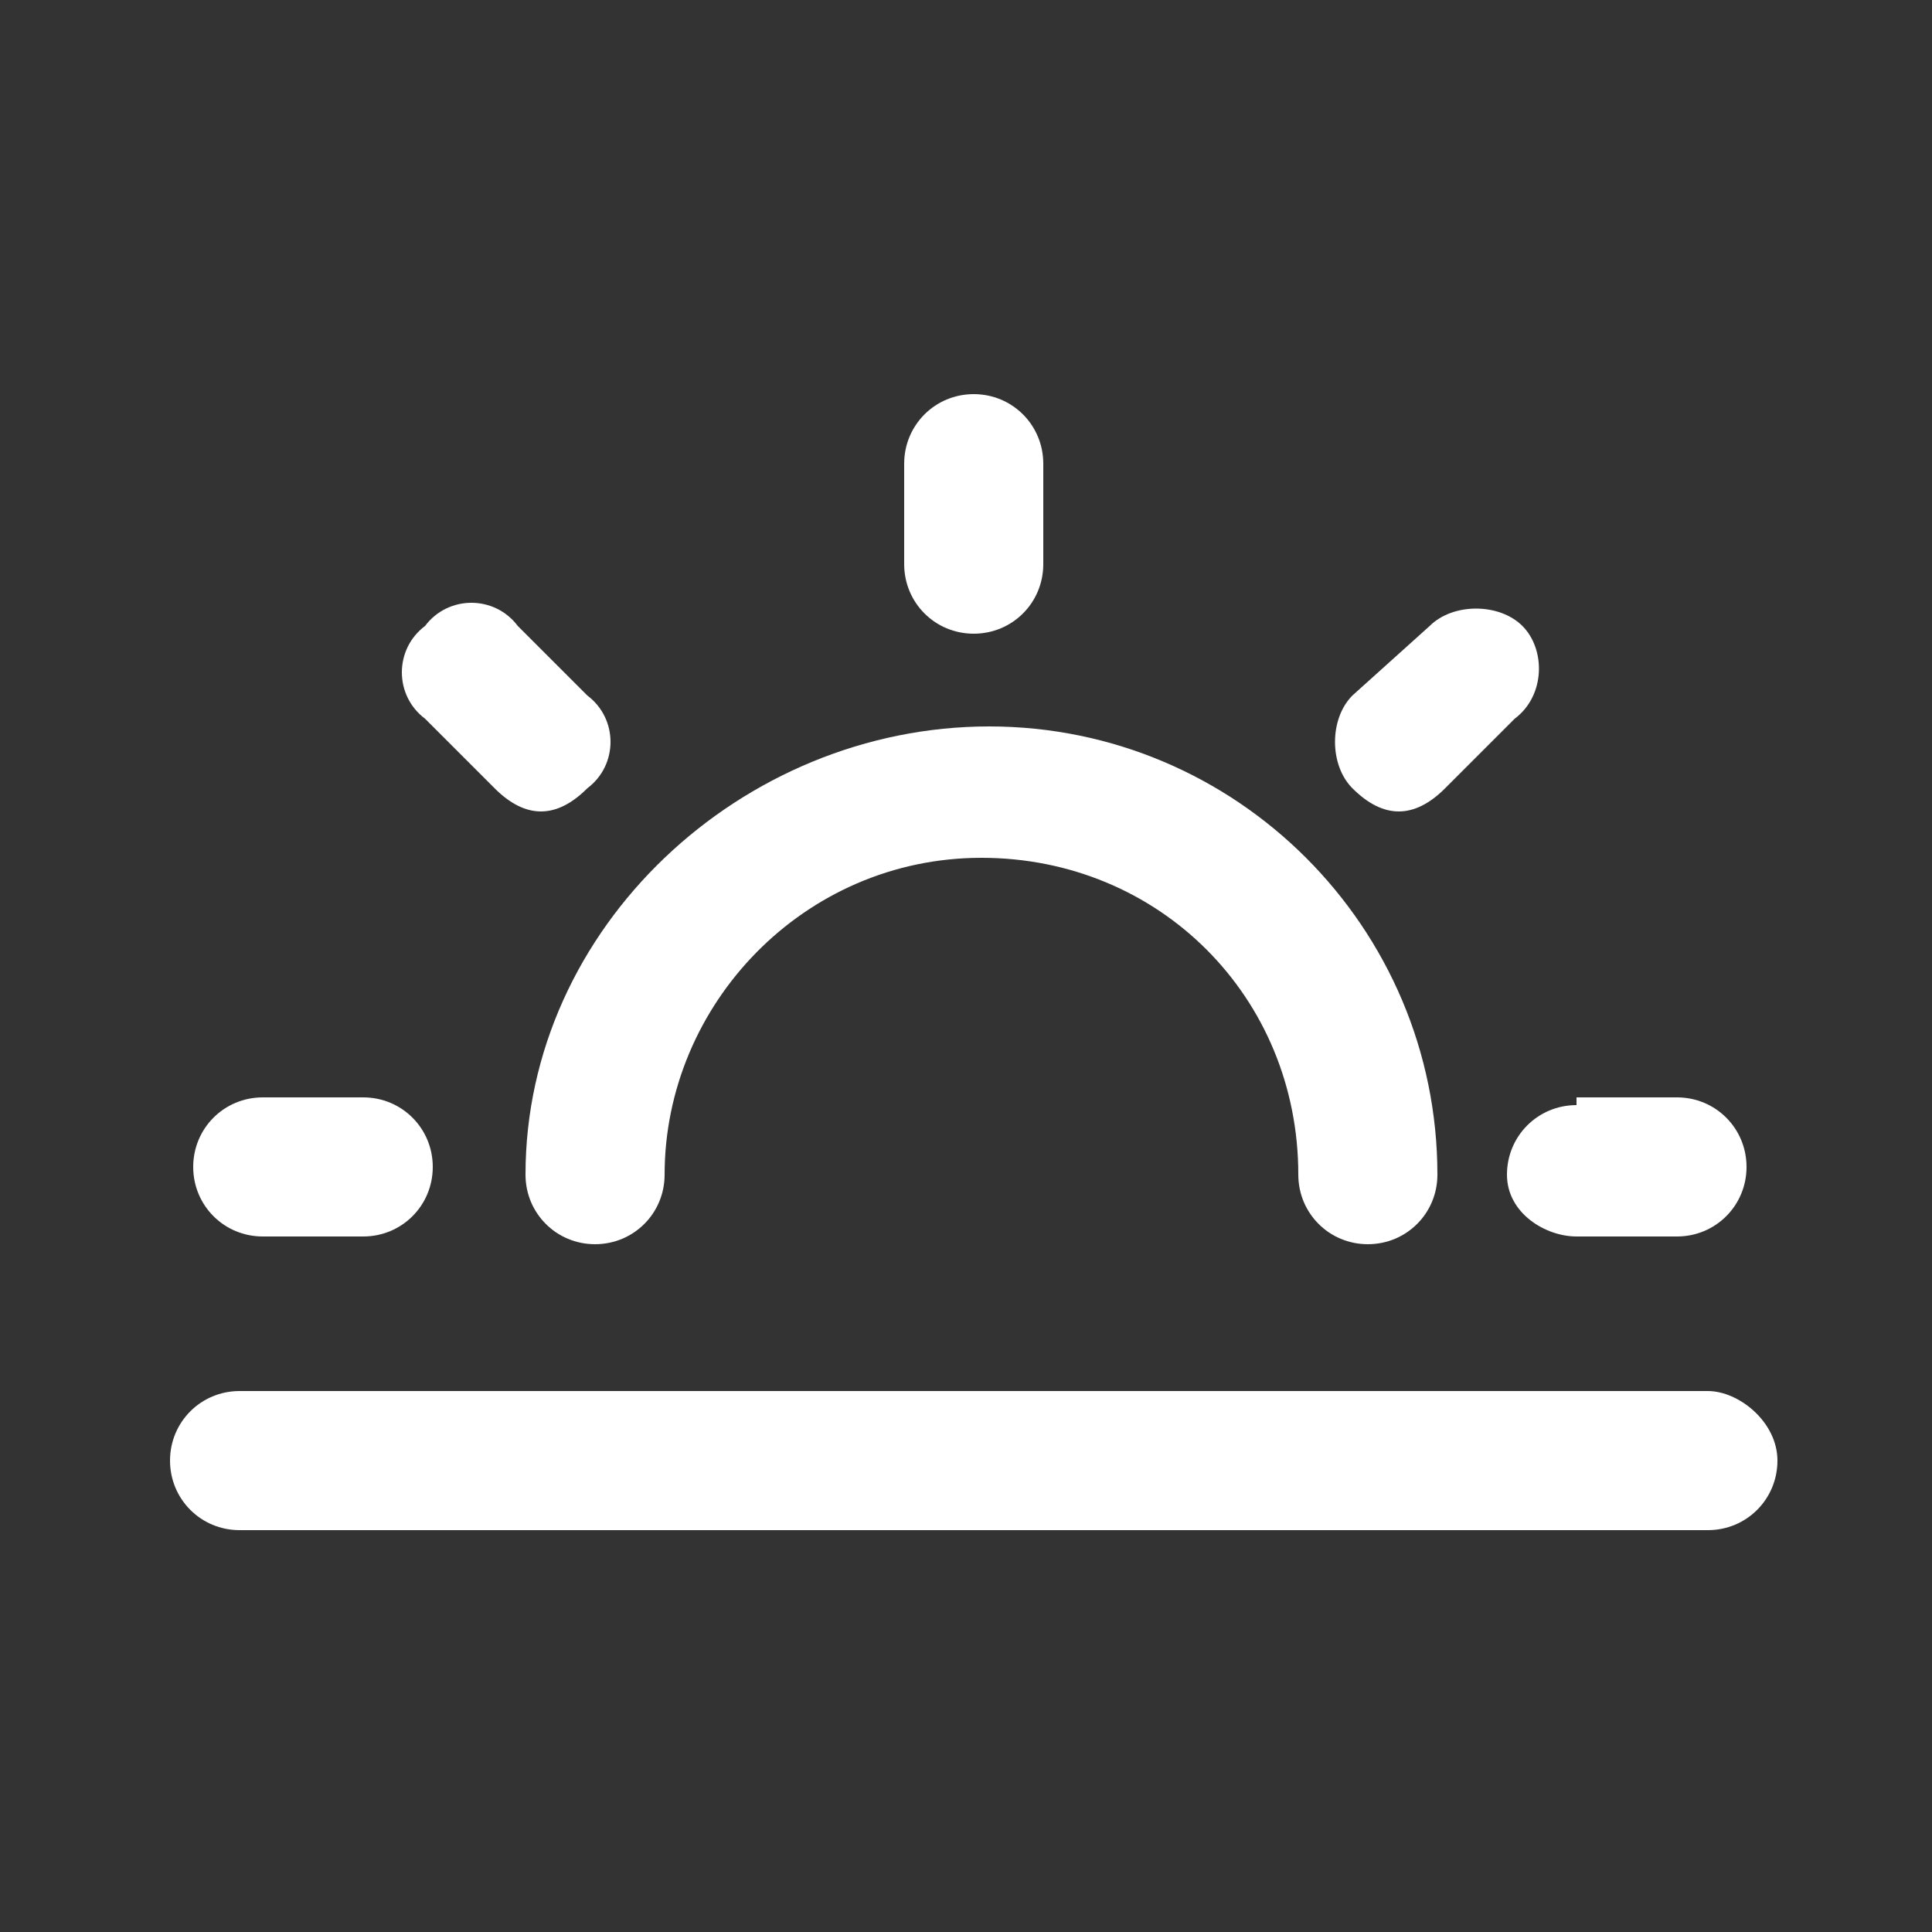
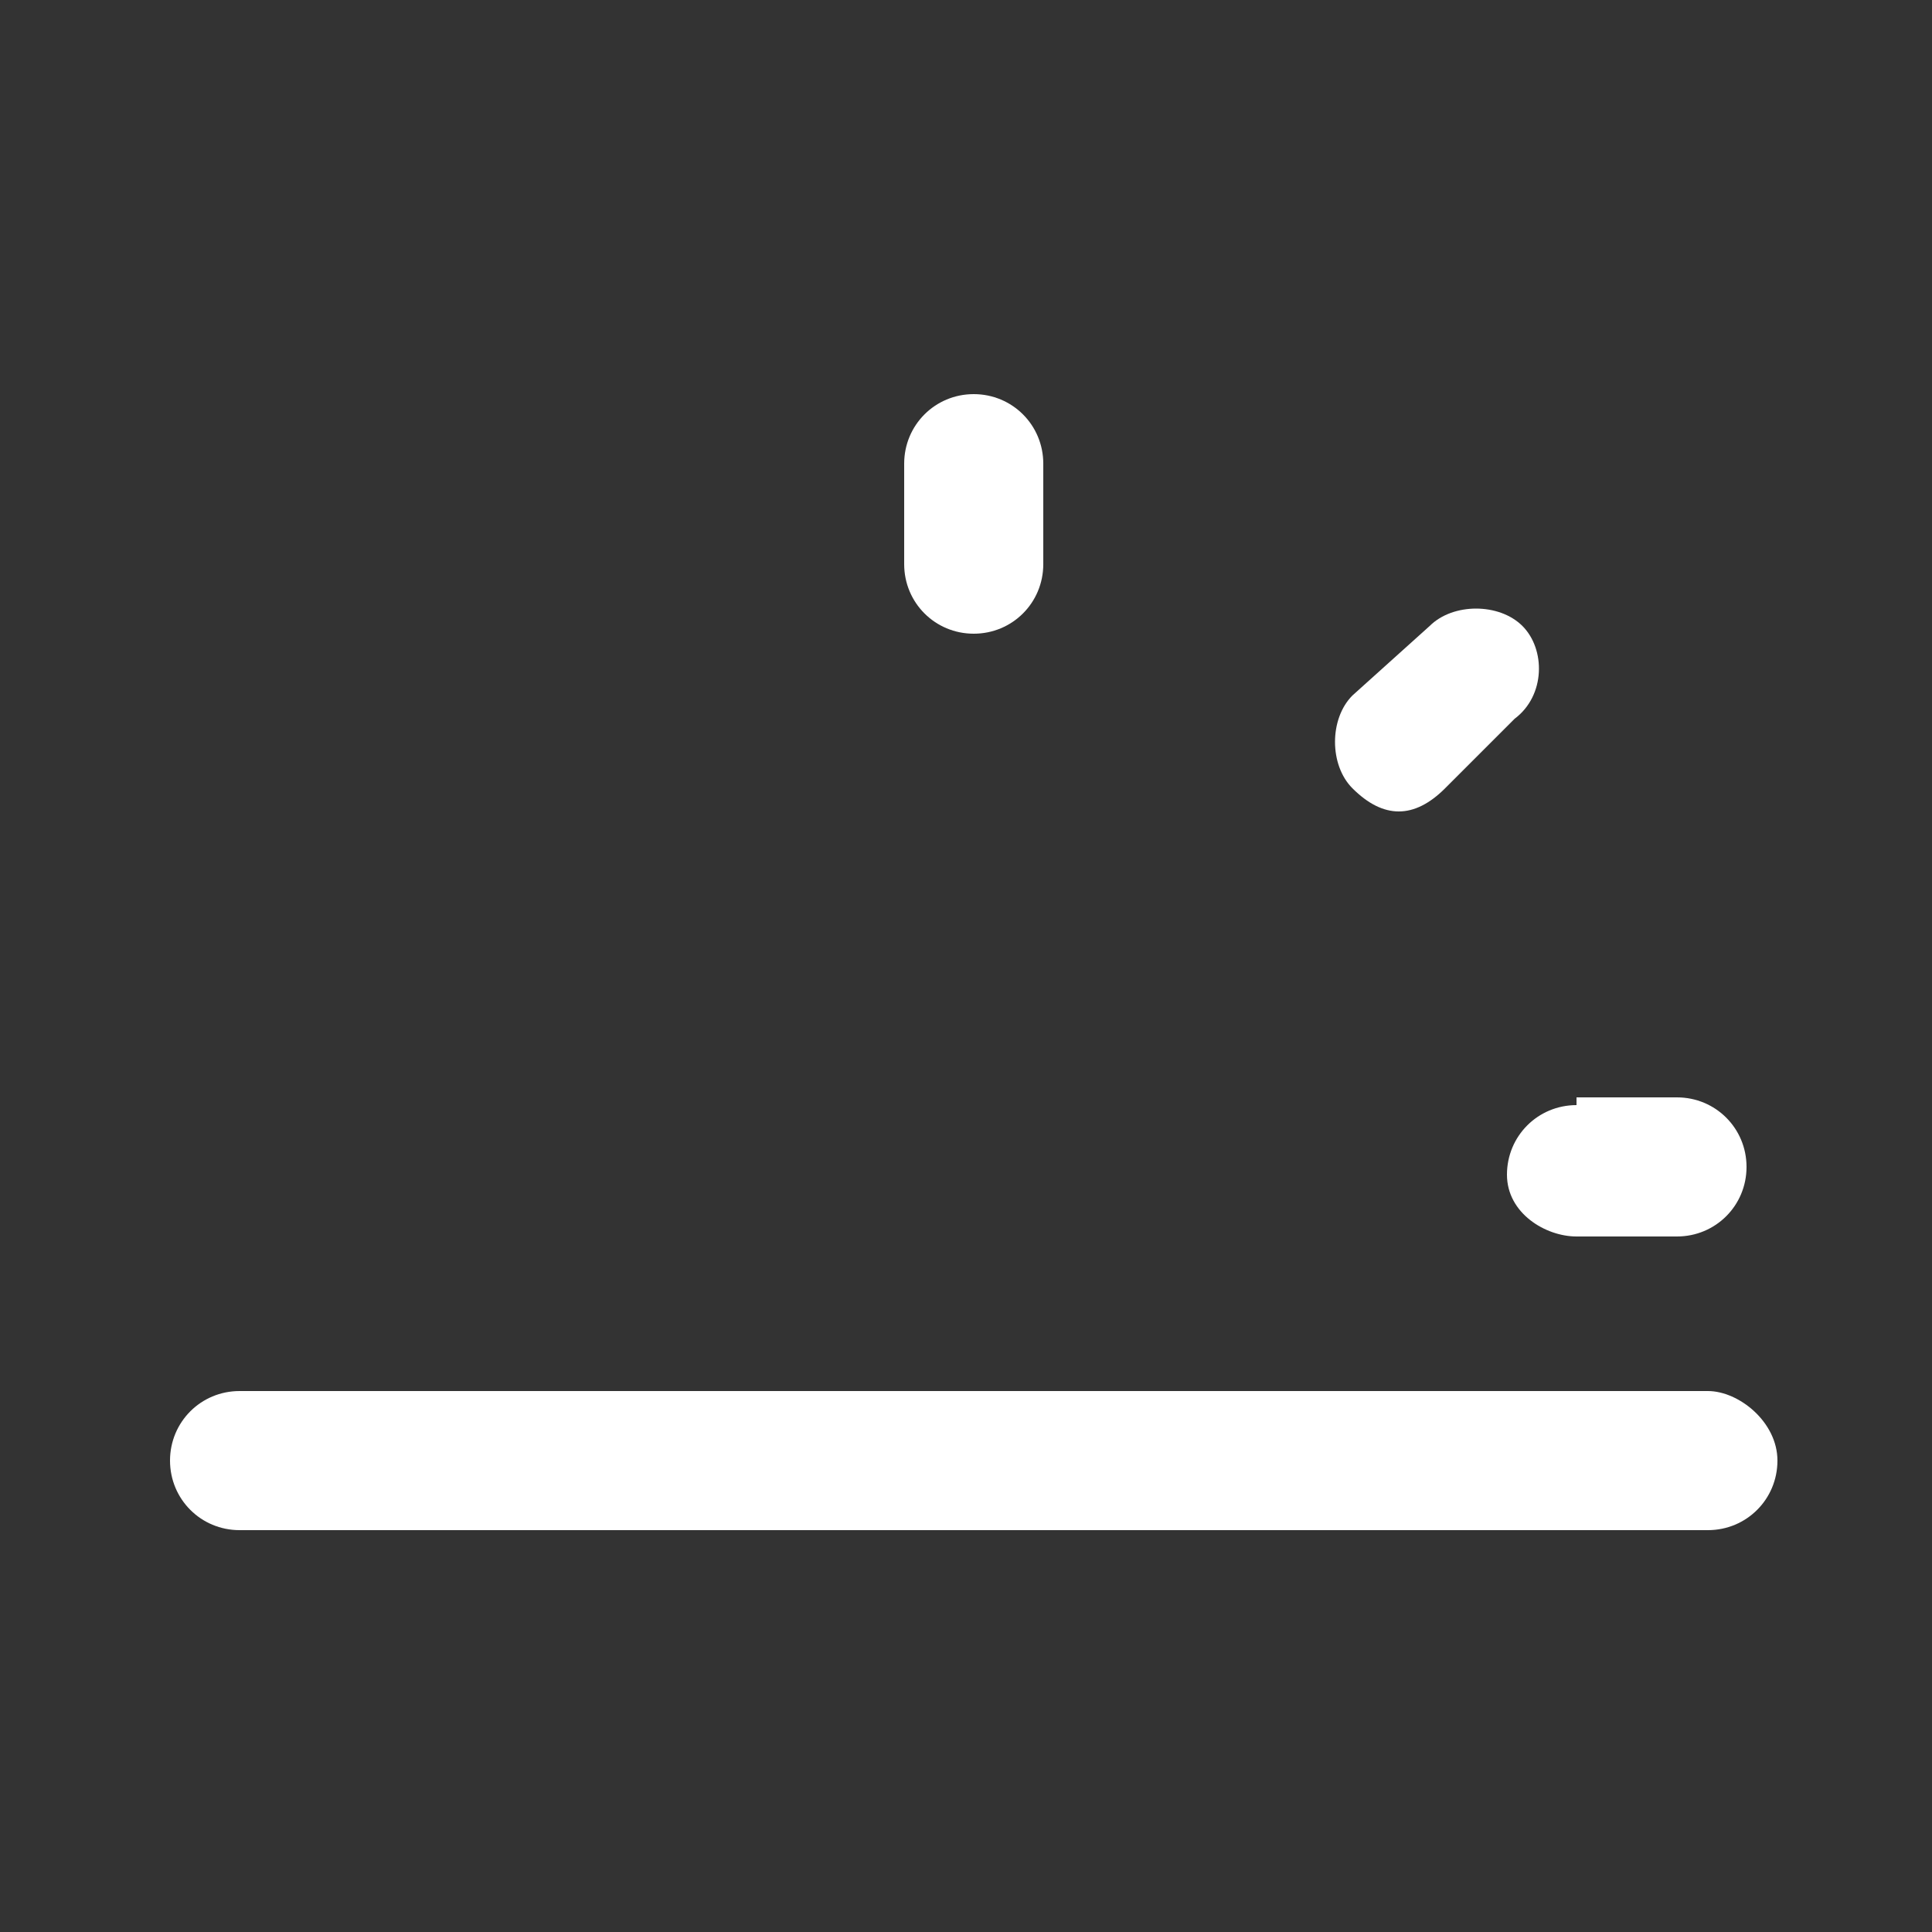
<svg xmlns="http://www.w3.org/2000/svg" version="1.1" id="Layer_1" x="0px" y="0px" viewBox="0 0 25 25" style="enable-background:new 0 0 25 25;" xml:space="preserve">
  <rect x="0" y="0" width="25" height="25" fill="#333333" stroke="none" />
  <style type="text/css">
	.st0{fill:#FFFFFF;}
</style>
  <g>
    <path class="st0" d="M22.1,18h-19c-0.5,0-0.9,0.4-0.9,0.9s0.4,0.9,0.9,0.9h19c0.5,0,0.9-0.4,0.9-0.9S22.5,18,22.1,18z" />
-     <path class="st0" d="M5.5,8.1C5.1,8.4,5.1,9,5.5,9.3l0.9,0.9c0.2,0.2,0.4,0.3,0.6,0.3c0.2,0,0.4-0.1,0.6-0.3C8,9.9,8,9.3,7.6,9   L6.7,8.1C6.4,7.7,5.8,7.7,5.5,8.1z" />
    <path class="st0" d="M17.5,10.2c0.2,0.2,0.4,0.3,0.6,0.3c0.2,0,0.4-0.1,0.6-0.3l0.9-0.9C20,9,20,8.4,19.7,8.1s-0.9-0.3-1.2,0   L17.5,9C17.2,9.3,17.2,9.9,17.5,10.2z" />
-     <path class="st0" d="M3.4,16h1.3c0.5,0,0.9-0.4,0.9-0.9s-0.4-0.9-0.9-0.9H3.4c-0.5,0-0.9,0.4-0.9,0.9S2.9,16,3.4,16z" />
    <path class="st0" d="M20.4,14.3c-0.5,0-0.9,0.4-0.9,0.9S20,16,20.4,16h1.3c0.5,0,0.9-0.4,0.9-0.9s-0.4-0.9-0.9-0.9H20.4z" />
    <path class="st0" d="M12.6,8.2c0.5,0,0.9-0.4,0.9-0.9V6c0-0.5-0.4-0.9-0.9-0.9S11.7,5.5,11.7,6v1.3C11.7,7.8,12.1,8.2,12.6,8.2z" />
-     <path class="st0" d="M6.8,15.2c0,0.5,0.4,0.9,0.9,0.9s0.9-0.4,0.9-0.9c0-2.2,1.8-4.1,4.1-4.1s4.1,1.8,4.1,4.1   c0,0.5,0.4,0.9,0.9,0.9s0.9-0.4,0.9-0.9c0-3.2-2.6-5.8-5.8-5.8S6.8,12,6.8,15.2z" />
  </g>
</svg>